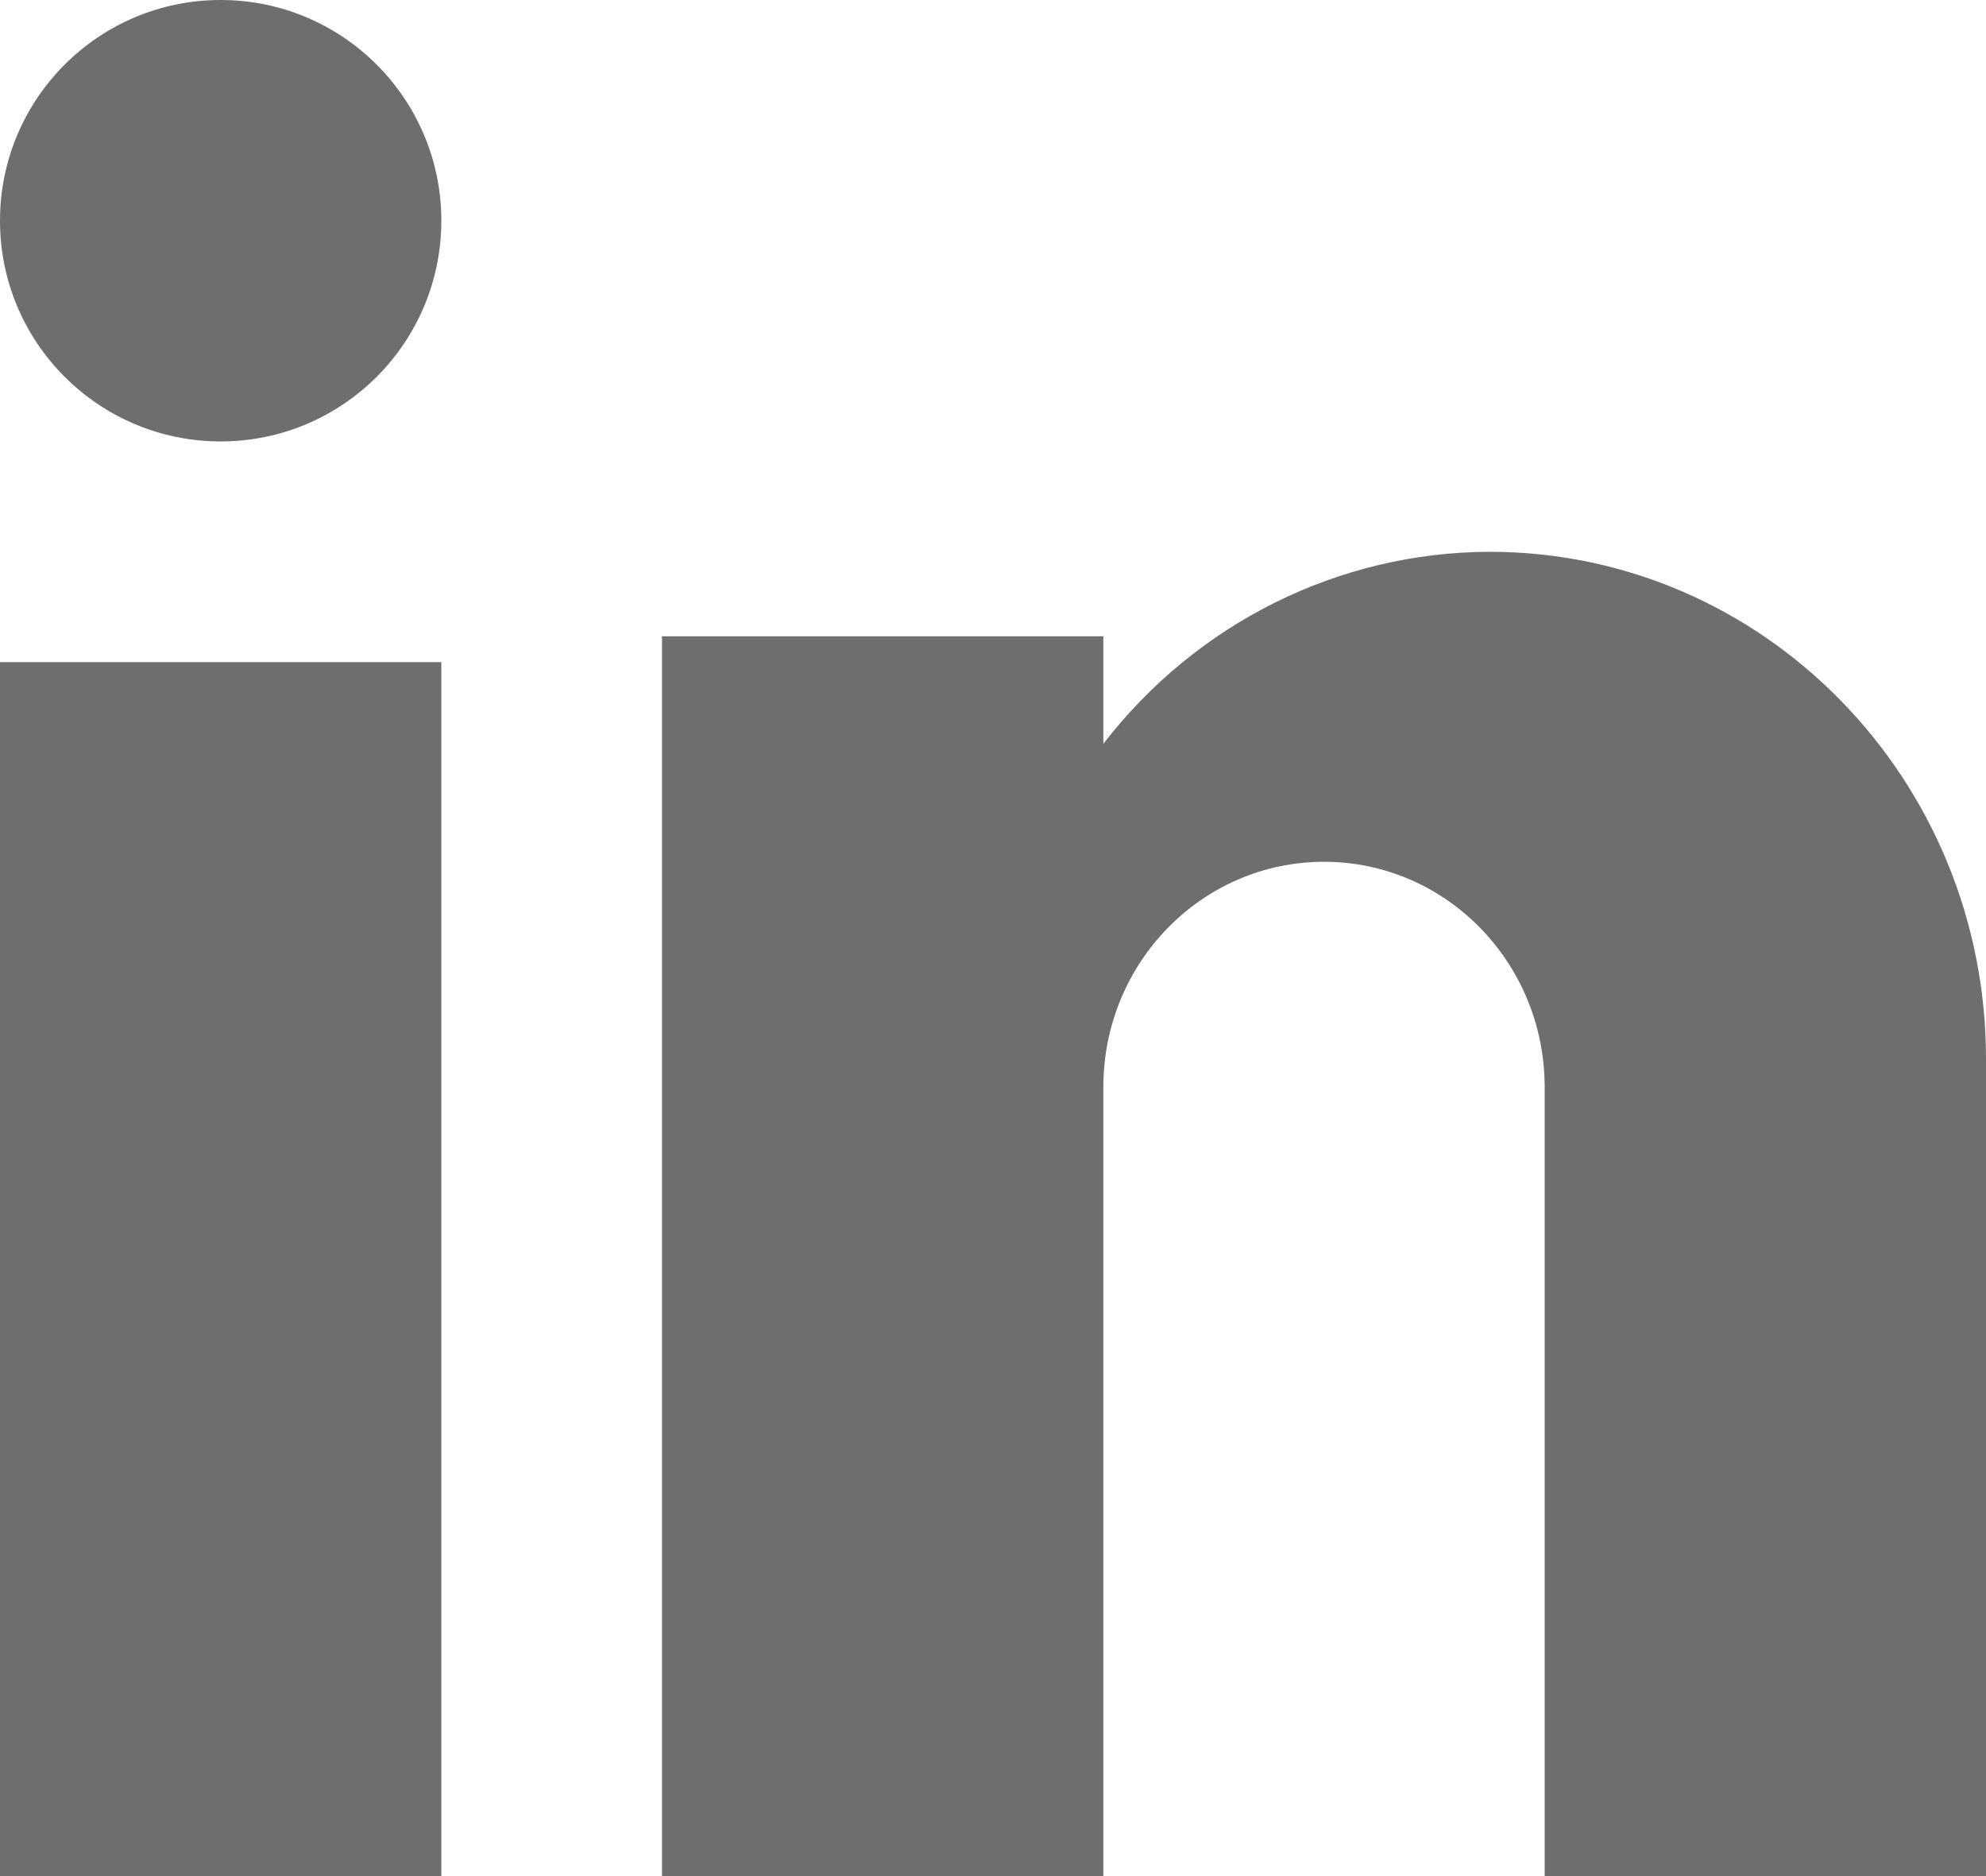
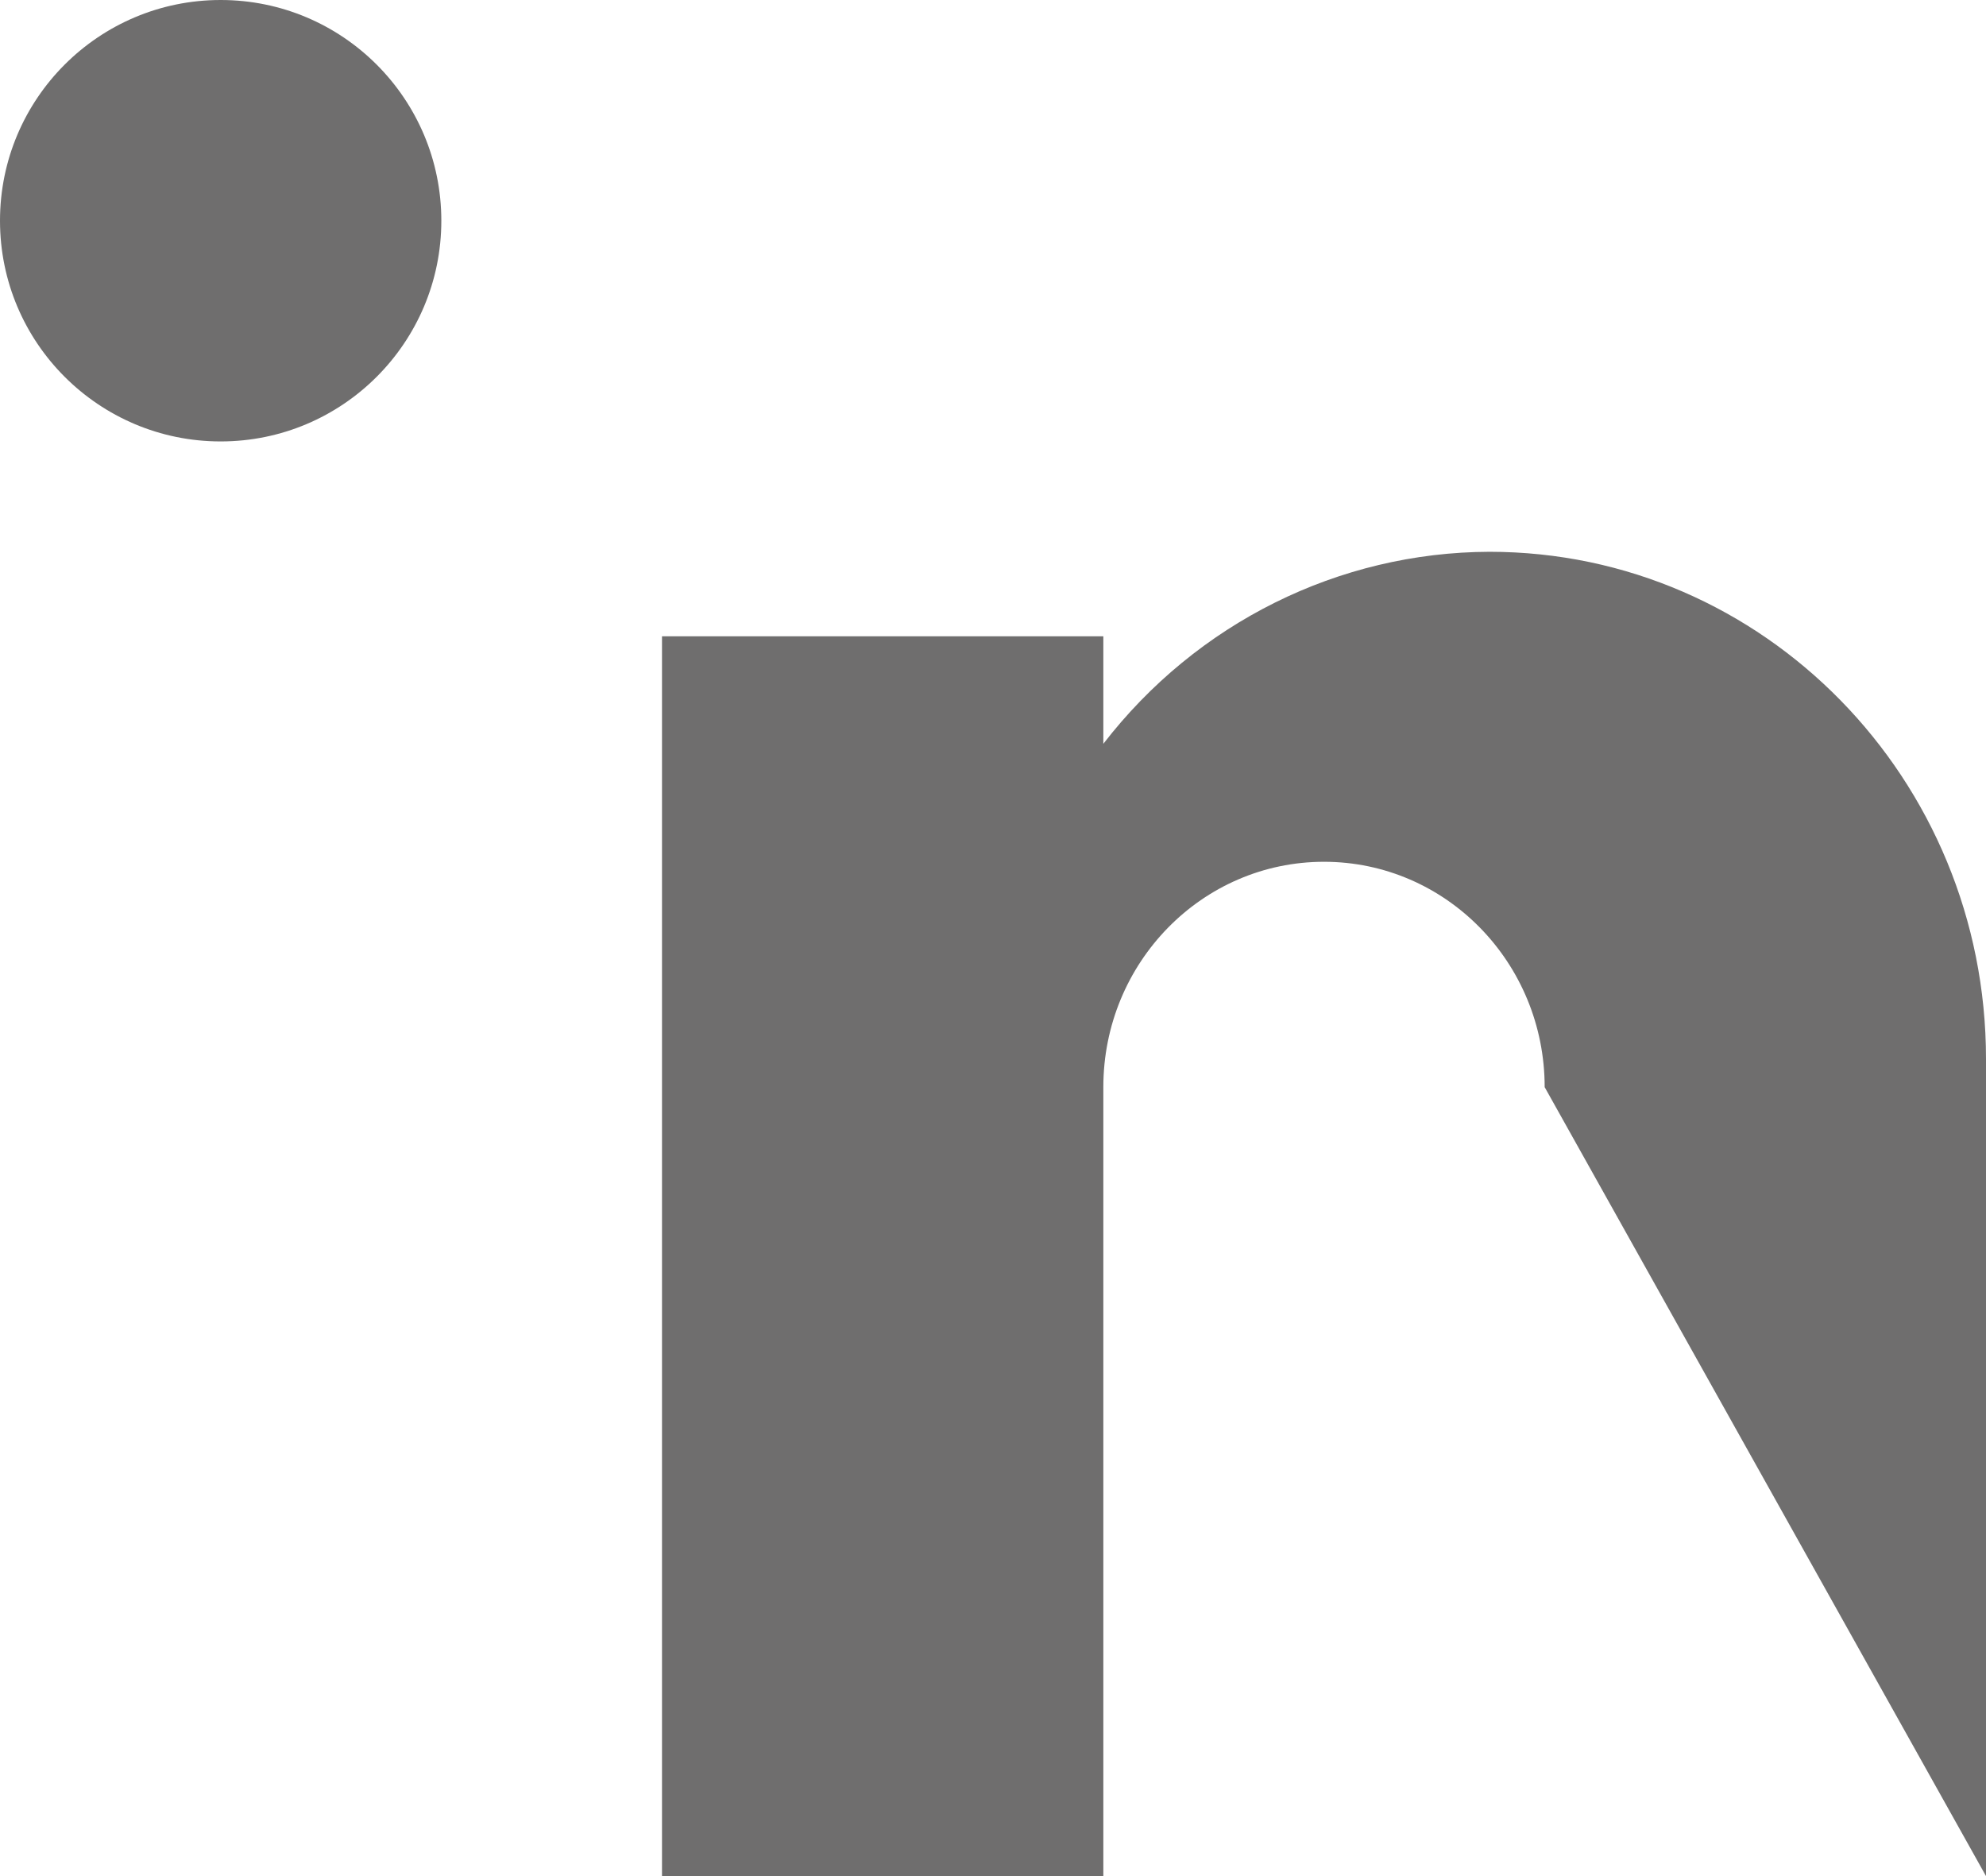
<svg xmlns="http://www.w3.org/2000/svg" width="18px" height="17px" viewBox="0 0 18 17" version="1.1">
  <title>Group 30</title>
  <desc>Created with Sketch.</desc>
  <defs />
  <g id="Symbols" stroke="none" stroke-width="1" fill="none" fill-rule="evenodd">
    <g id="desktop-footer" transform="translate(-1287, -142)" fill="#6F6E6E" fill-rule="nonzero">
      <g id="Group-28">
        <g id="Group-26" transform="translate(0, 116)">
          <g id="Group-31" transform="translate(993, 22)">
            <g id="Group-30" transform="translate(294, 4)">
-               <rect id="Rectangle-path" x="0" y="6" width="4" height="11" />
              <circle id="Oval" cx="2" cy="2" r="2" />
-               <path d="M13.5,5 C12.134,5.004 10.845,5.645 10,6.74 L10,5.766 L6,5.766 L6,17 L10,17 L10,9.851 C10,8.723 10.895,7.809 12,7.809 C13.105,7.809 14,8.723 14,9.851 L14,17 L18,17 L18,9.596 C18,7.058 15.985,5 13.5,5 L13.5,5 Z" id="Shape" />
+               <path d="M13.5,5 C12.134,5.004 10.845,5.645 10,6.74 L10,5.766 L6,5.766 L6,17 L10,17 L10,9.851 C10,8.723 10.895,7.809 12,7.809 C13.105,7.809 14,8.723 14,9.851 L18,17 L18,9.596 C18,7.058 15.985,5 13.5,5 L13.5,5 Z" id="Shape" />
            </g>
          </g>
        </g>
      </g>
    </g>
  </g>
</svg>